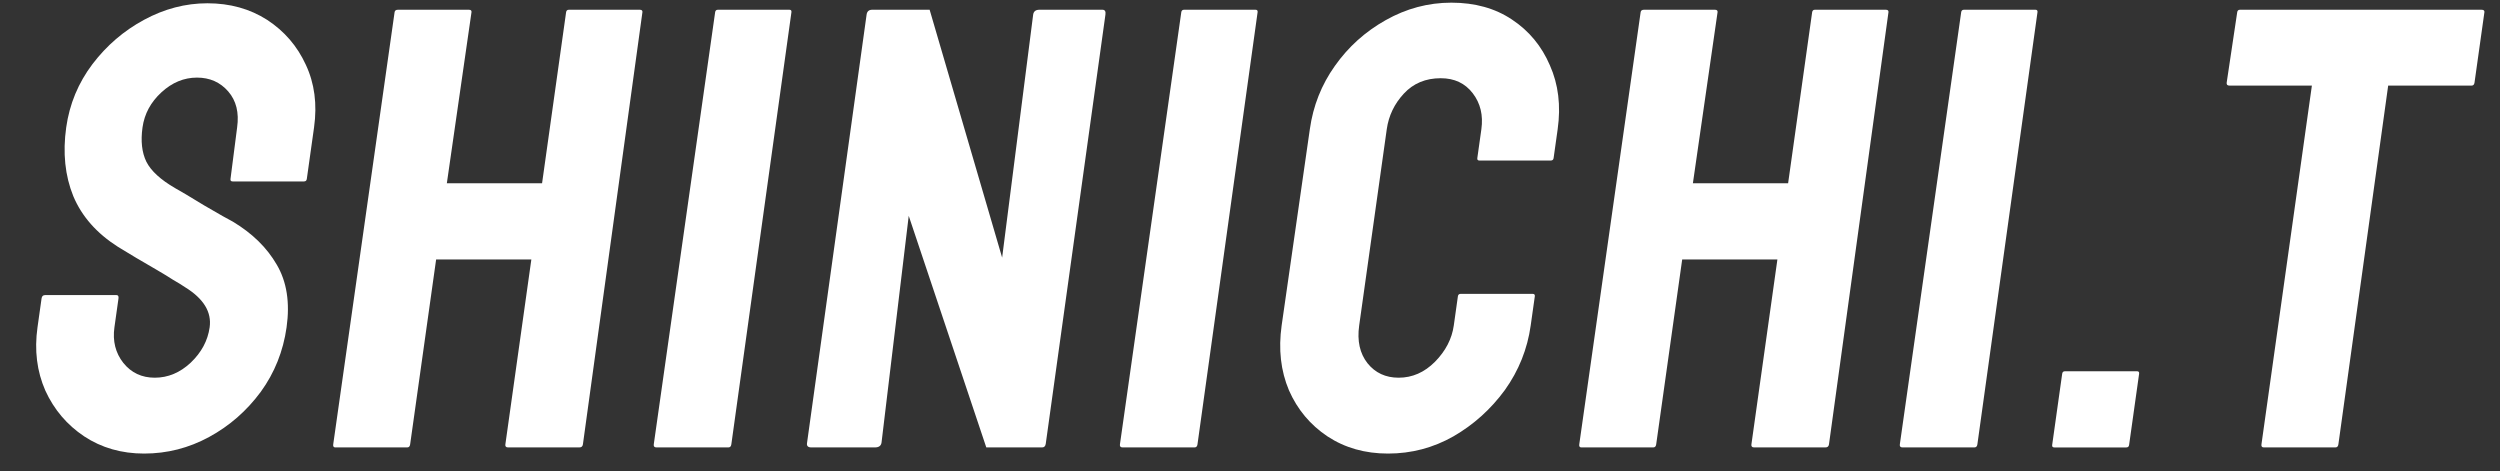
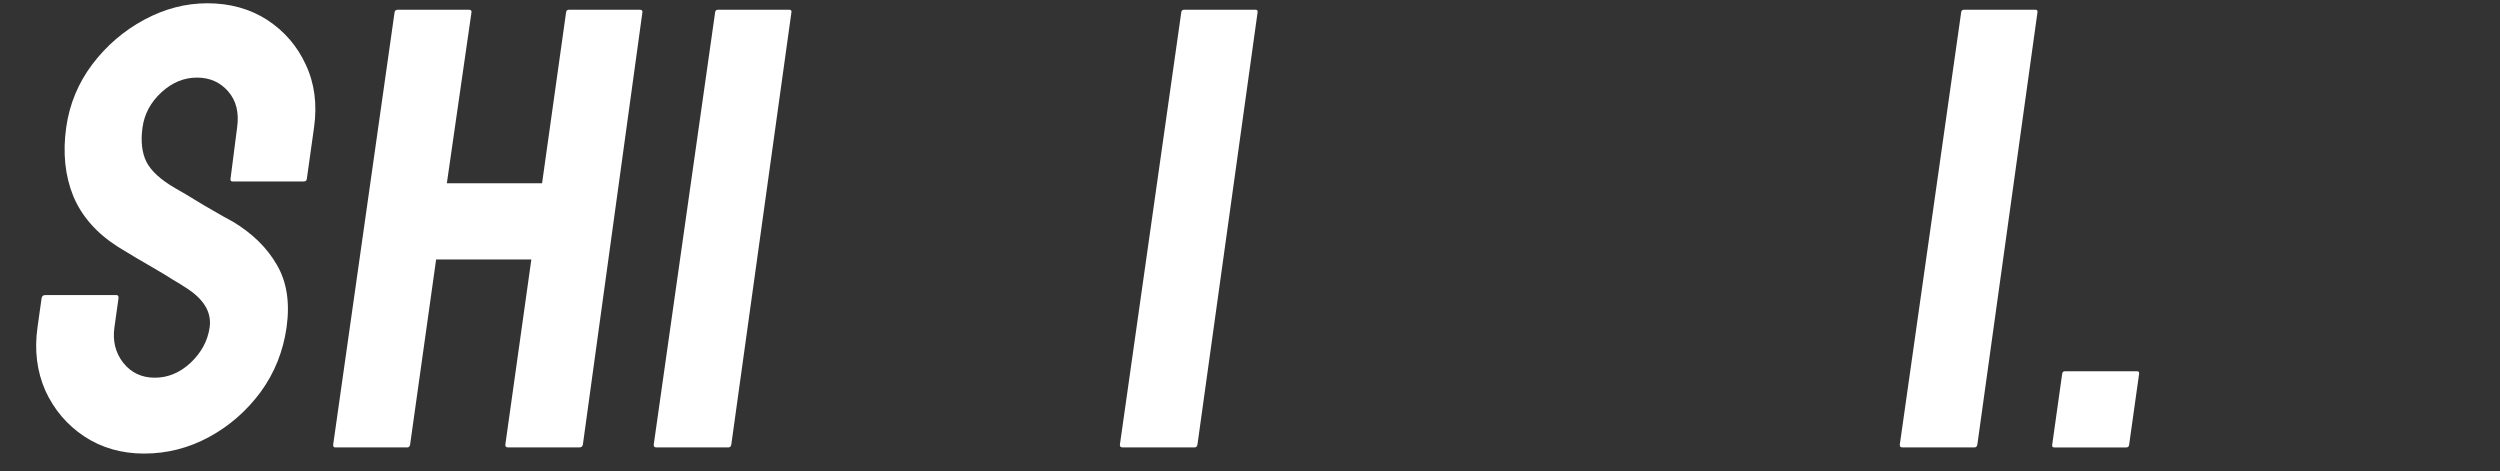
<svg xmlns="http://www.w3.org/2000/svg" width="122" height="23" viewBox="0 0 122 23" fill="none">
  <rect x="0" y="0" width="122" height="23" fill="#333333" stroke="none" />
-   <path d="M113.971 21.834H110.474C110.383 21.834 110.345 21.785 110.359 21.685L112.82 4.177H108.793C108.692 4.177 108.649 4.127 108.663 4.027L109.176 0.595C109.187 0.515 109.233 0.475 109.313 0.475H121.09C121.201 0.475 121.251 0.515 121.239 0.595L120.757 4.027C120.743 4.127 120.696 4.177 120.615 4.177H116.543L114.113 21.685C114.099 21.785 114.051 21.834 113.971 21.834Z" fill="white" />
  <path d="M103.762 21.835H100.251C100.17 21.835 100.135 21.795 100.146 21.715L100.635 18.237C100.646 18.157 100.692 18.117 100.773 18.117H104.285C104.365 18.117 104.4 18.157 104.389 18.237L103.9 21.715C103.889 21.795 103.843 21.835 103.762 21.835Z" fill="white" />
  <path d="M96.353 21.834H92.842C92.741 21.834 92.698 21.785 92.712 21.685L95.706 0.595C95.717 0.515 95.763 0.475 95.844 0.475H99.325C99.406 0.475 99.441 0.515 99.429 0.595L96.496 21.685C96.482 21.785 96.434 21.834 96.353 21.834Z" fill="white" />
-   <path d="M80.68 21.834H77.168C77.088 21.834 77.054 21.785 77.068 21.685L80.063 0.595C80.074 0.515 80.13 0.475 80.231 0.475H83.682C83.783 0.475 83.828 0.515 83.817 0.595L82.613 8.944H87.26L88.433 0.595C88.445 0.515 88.491 0.475 88.571 0.475H92.022C92.123 0.475 92.168 0.515 92.157 0.595L89.254 21.685C89.24 21.785 89.182 21.834 89.081 21.834H85.6C85.499 21.834 85.455 21.785 85.469 21.685L86.737 12.661H82.091L80.822 21.685C80.808 21.785 80.761 21.834 80.68 21.834Z" fill="white" />
-   <path d="M67.735 22.134C66.615 22.134 65.63 21.855 64.78 21.295C63.941 20.735 63.314 19.986 62.901 19.047C62.5 18.097 62.381 17.043 62.544 15.884L63.92 6.306C64.08 5.166 64.487 4.137 65.141 3.218C65.797 2.288 66.623 1.544 67.62 0.984C68.628 0.415 69.697 0.13 70.828 0.13C71.978 0.13 72.964 0.405 73.784 0.954C74.615 1.504 75.232 2.248 75.635 3.188C76.049 4.117 76.176 5.156 76.014 6.306L75.816 7.715C75.805 7.794 75.759 7.834 75.678 7.834H72.197C72.116 7.834 72.082 7.794 72.093 7.715L72.291 6.306C72.386 5.626 72.246 5.041 71.871 4.552C71.496 4.062 70.975 3.817 70.309 3.817C69.573 3.817 68.972 4.067 68.509 4.567C68.045 5.066 67.767 5.646 67.674 6.306L66.328 15.884C66.223 16.633 66.358 17.248 66.735 17.727C67.113 18.197 67.62 18.432 68.255 18.432C68.921 18.432 69.513 18.172 70.03 17.652C70.549 17.123 70.853 16.533 70.945 15.884L71.145 14.46C71.156 14.38 71.202 14.34 71.283 14.34H74.794C74.875 14.34 74.91 14.38 74.899 14.46L74.698 15.884C74.537 17.033 74.117 18.082 73.439 19.032C72.752 19.971 71.914 20.725 70.926 21.295C69.939 21.855 68.875 22.134 67.735 22.134Z" fill="white" />
  <path d="M58.295 21.834H54.783C54.682 21.834 54.639 21.785 54.653 21.685L57.647 0.595C57.658 0.515 57.704 0.475 57.785 0.475H61.267C61.347 0.475 61.382 0.515 61.371 0.595L58.437 21.685C58.423 21.785 58.376 21.834 58.295 21.834Z" fill="white" />
-   <path d="M42.697 21.834H39.594C39.433 21.834 39.362 21.765 39.382 21.625L42.29 0.714C42.312 0.555 42.404 0.475 42.566 0.475H45.366L48.904 12.571L50.418 0.714C50.441 0.555 50.543 0.475 50.725 0.475H53.797C53.919 0.475 53.968 0.555 53.945 0.714L51.033 21.655C51.016 21.775 50.957 21.834 50.856 21.834H48.131L44.346 10.533L43.019 21.595C42.996 21.755 42.889 21.834 42.697 21.834Z" fill="white" />
  <path d="M35.546 21.834H32.035C31.934 21.834 31.89 21.785 31.904 21.685L34.899 0.595C34.91 0.515 34.956 0.475 35.037 0.475H38.518C38.599 0.475 38.633 0.515 38.622 0.595L35.689 21.685C35.675 21.785 35.627 21.834 35.546 21.834Z" fill="white" />
  <path d="M19.873 21.834H16.361C16.281 21.834 16.247 21.785 16.261 21.685L19.256 0.595C19.267 0.515 19.323 0.475 19.424 0.475H22.875C22.976 0.475 23.021 0.515 23.009 0.595L21.806 8.944H26.453L27.626 0.595C27.637 0.515 27.683 0.475 27.764 0.475H31.215C31.316 0.475 31.361 0.515 31.35 0.595L28.446 21.685C28.432 21.785 28.375 21.834 28.274 21.834H24.793C24.692 21.834 24.648 21.785 24.662 21.685L25.93 12.661H21.283L20.015 21.685C20.001 21.785 19.954 21.834 19.873 21.834Z" fill="white" />
  <path d="M7.034 22.134C5.934 22.134 4.959 21.855 4.109 21.295C3.27 20.735 2.638 19.991 2.213 19.062C1.8 18.122 1.672 17.093 1.83 15.974L2.028 14.565C2.043 14.455 2.101 14.4 2.202 14.4H5.684C5.764 14.4 5.797 14.455 5.782 14.565L5.584 15.974C5.49 16.643 5.635 17.223 6.02 17.712C6.407 18.192 6.918 18.432 7.554 18.432C8.2 18.432 8.784 18.187 9.307 17.698C9.832 17.198 10.139 16.623 10.231 15.974C10.336 15.224 9.933 14.57 9.023 14.01C8.876 13.91 8.681 13.79 8.438 13.65C8.207 13.501 7.928 13.331 7.601 13.141C7.275 12.951 6.958 12.766 6.65 12.586C6.344 12.396 6.046 12.216 5.757 12.046C4.72 11.387 3.993 10.563 3.577 9.573C3.172 8.574 3.057 7.455 3.231 6.216C3.392 5.076 3.819 4.047 4.513 3.128C5.206 2.218 6.044 1.499 7.026 0.969C8.021 0.43 9.052 0.16 10.122 0.16C11.222 0.16 12.193 0.43 13.036 0.969C13.877 1.519 14.506 2.248 14.923 3.158C15.35 4.067 15.484 5.086 15.326 6.216L14.972 8.734C14.96 8.814 14.915 8.854 14.834 8.854H11.352C11.272 8.854 11.237 8.814 11.248 8.734L11.572 6.216C11.673 5.496 11.528 4.912 11.137 4.462C10.746 4.012 10.238 3.787 9.612 3.787C8.977 3.787 8.398 4.027 7.876 4.507C7.355 4.987 7.048 5.556 6.955 6.216C6.861 6.885 6.924 7.445 7.143 7.894C7.372 8.344 7.842 8.774 8.551 9.184C8.626 9.224 8.799 9.323 9.069 9.483C9.339 9.643 9.637 9.823 9.962 10.023C10.299 10.213 10.602 10.388 10.872 10.548C11.144 10.697 11.308 10.787 11.364 10.817C12.313 11.387 13.027 12.086 13.506 12.916C13.995 13.745 14.155 14.765 13.985 15.974C13.82 17.143 13.4 18.192 12.725 19.122C12.039 20.051 11.199 20.785 10.205 21.325C9.211 21.865 8.154 22.134 7.034 22.134Z" fill="white" />
</svg>